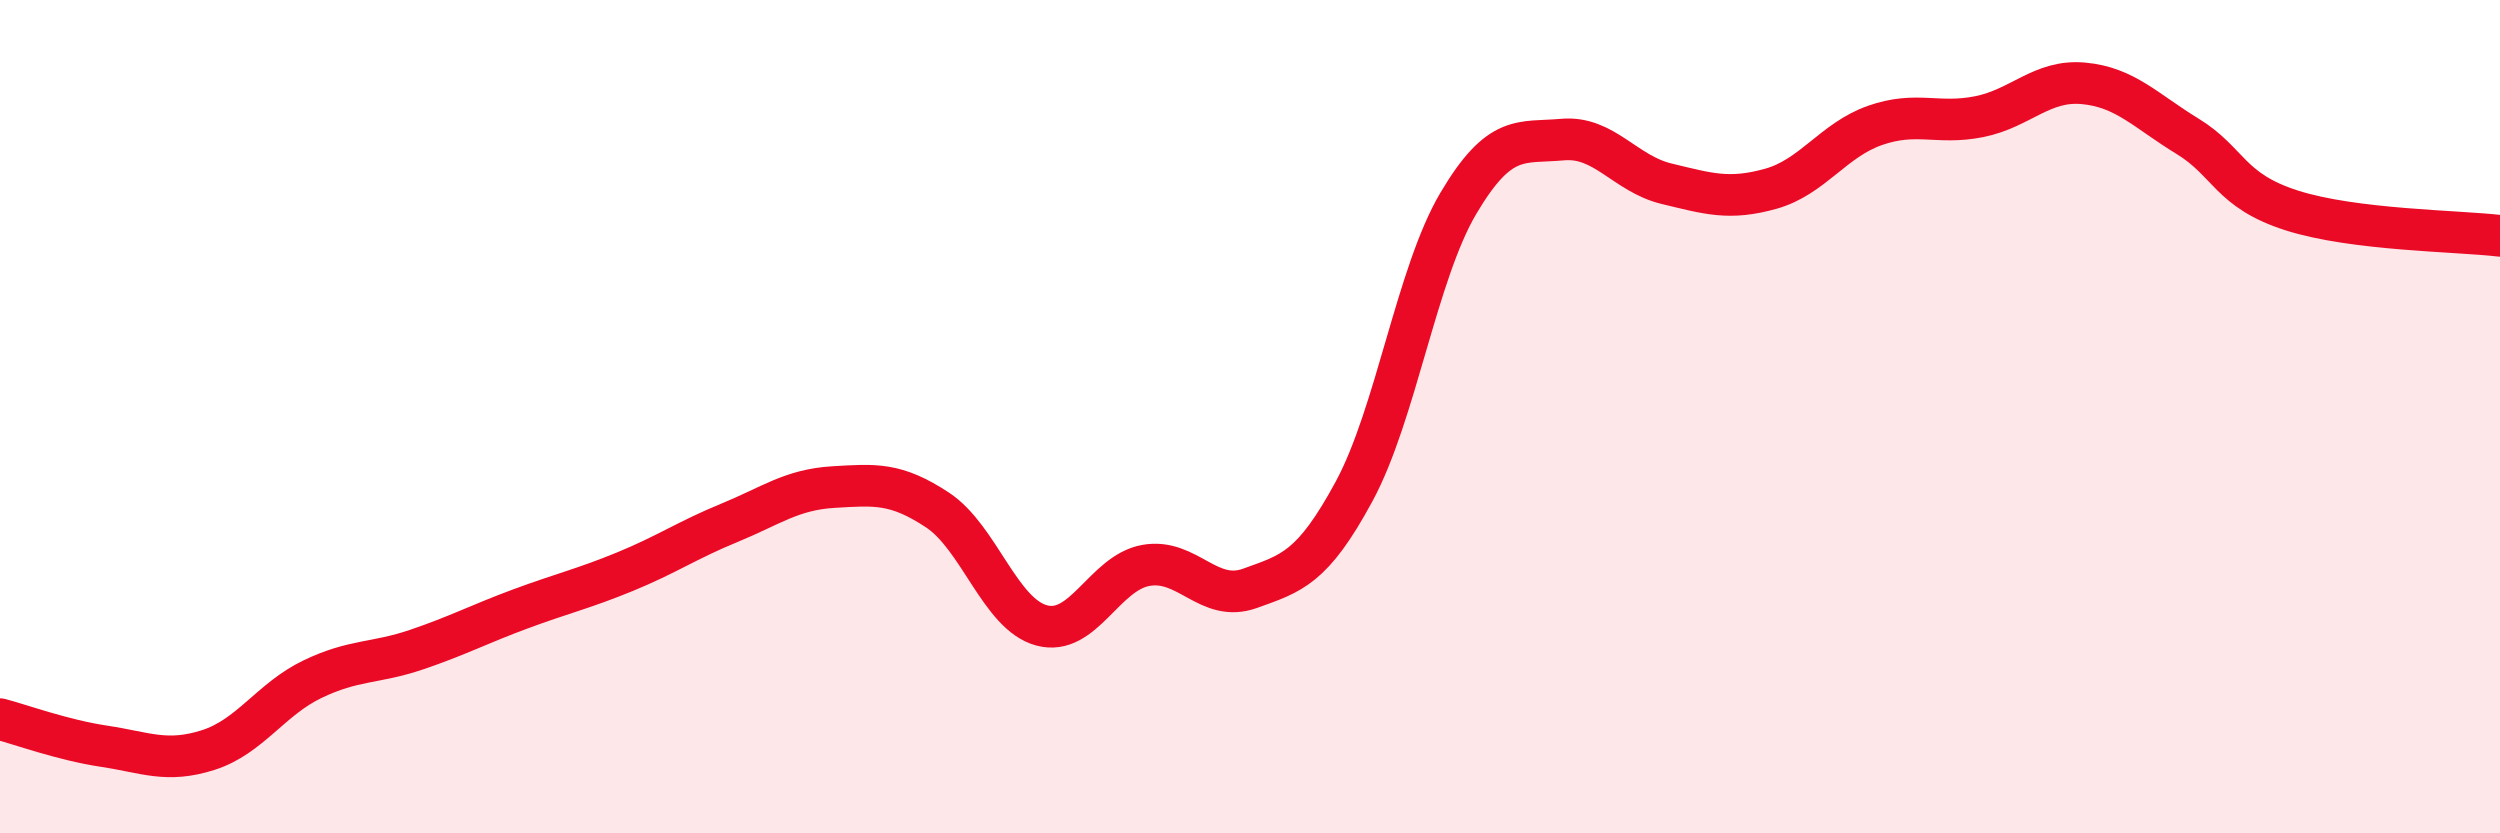
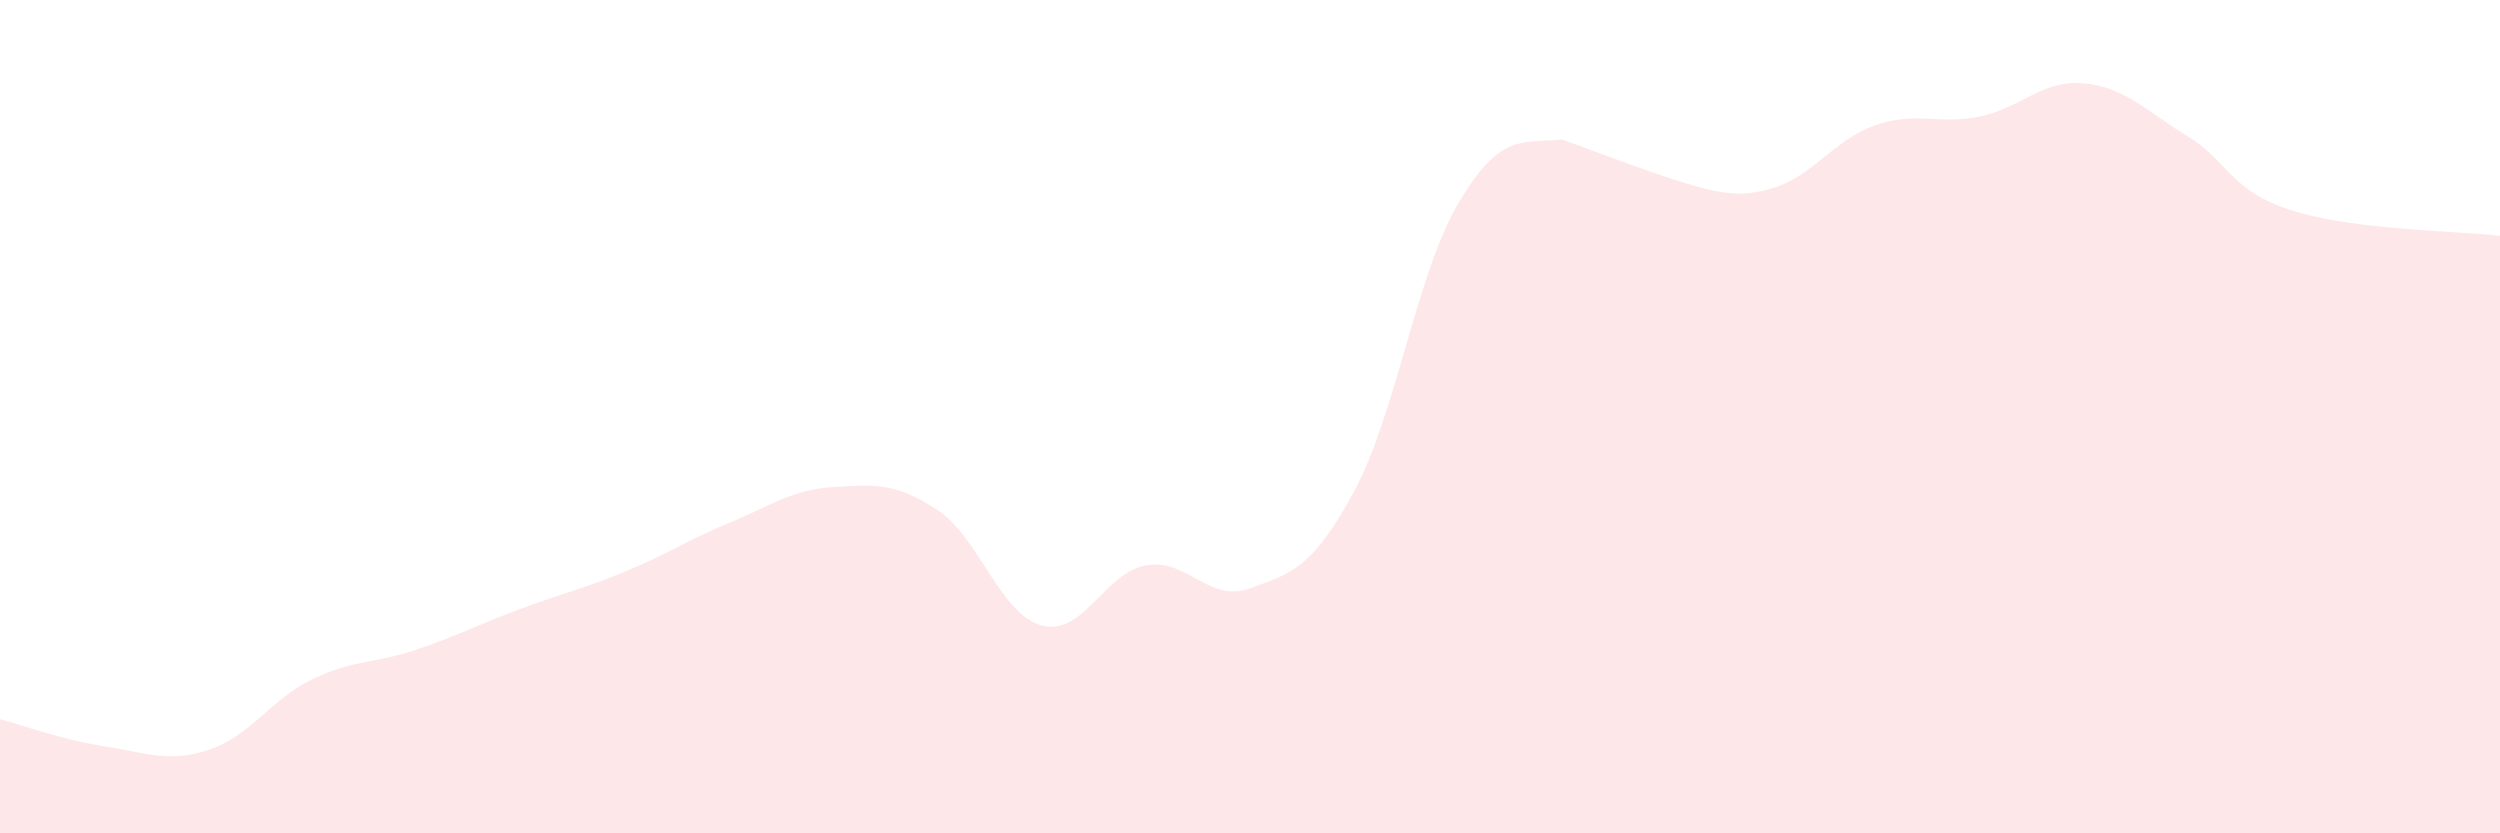
<svg xmlns="http://www.w3.org/2000/svg" width="60" height="20" viewBox="0 0 60 20">
-   <path d="M 0,17.26 C 0.5,17.39 1.5,17.76 2.5,17.91 C 3.5,18.06 4,18.32 5,18 C 6,17.68 6.5,16.78 7.5,16.3 C 8.5,15.82 9,15.93 10,15.59 C 11,15.25 11.5,14.98 12.5,14.61 C 13.5,14.24 14,14.13 15,13.72 C 16,13.31 16.5,12.96 17.5,12.55 C 18.5,12.14 19,11.75 20,11.69 C 21,11.63 21.5,11.58 22.5,12.24 C 23.5,12.9 24,14.74 25,15.01 C 26,15.28 26.5,13.75 27.5,13.57 C 28.5,13.39 29,14.48 30,14.12 C 31,13.76 31.5,13.64 32.5,11.79 C 33.5,9.94 34,6.57 35,4.88 C 36,3.19 36.5,3.44 37.5,3.35 C 38.5,3.26 39,4.17 40,4.41 C 41,4.65 41.5,4.81 42.5,4.53 C 43.5,4.25 44,3.36 45,3.01 C 46,2.66 46.5,3 47.5,2.8 C 48.5,2.6 49,1.91 50,2 C 51,2.09 51.5,2.66 52.5,3.27 C 53.5,3.88 53.5,4.57 55,5.05 C 56.5,5.53 59,5.54 60,5.66L60 20L0 20Z" fill="#EB0A25" opacity="0.1" stroke-linecap="round" stroke-linejoin="round" />
-   <path d="M 0,17.26 C 0.5,17.39 1.5,17.76 2.5,17.91 C 3.5,18.06 4,18.32 5,18 C 6,17.68 6.5,16.78 7.5,16.3 C 8.5,15.82 9,15.93 10,15.59 C 11,15.25 11.5,14.98 12.5,14.61 C 13.5,14.24 14,14.13 15,13.72 C 16,13.31 16.5,12.96 17.5,12.55 C 18.5,12.14 19,11.75 20,11.69 C 21,11.63 21.5,11.58 22.5,12.24 C 23.5,12.9 24,14.74 25,15.01 C 26,15.28 26.5,13.75 27.5,13.57 C 28.5,13.39 29,14.48 30,14.12 C 31,13.76 31.5,13.64 32.5,11.79 C 33.5,9.94 34,6.57 35,4.88 C 36,3.19 36.5,3.44 37.5,3.35 C 38.5,3.26 39,4.17 40,4.41 C 41,4.65 41.5,4.81 42.5,4.53 C 43.5,4.25 44,3.36 45,3.01 C 46,2.66 46.5,3 47.5,2.8 C 48.5,2.6 49,1.91 50,2 C 51,2.09 51.5,2.66 52.5,3.27 C 53.5,3.88 53.5,4.57 55,5.05 C 56.5,5.53 59,5.54 60,5.66" stroke="#EB0A25" stroke-width="1" fill="none" stroke-linecap="round" stroke-linejoin="round" />
+   <path d="M 0,17.26 C 0.5,17.39 1.5,17.76 2.5,17.91 C 3.5,18.06 4,18.32 5,18 C 6,17.68 6.5,16.78 7.5,16.3 C 8.5,15.82 9,15.93 10,15.59 C 11,15.25 11.5,14.98 12.5,14.61 C 13.5,14.24 14,14.13 15,13.72 C 16,13.31 16.5,12.96 17.5,12.55 C 18.5,12.14 19,11.75 20,11.69 C 21,11.63 21.5,11.58 22.5,12.24 C 23.5,12.9 24,14.74 25,15.01 C 26,15.28 26.5,13.75 27.5,13.57 C 28.5,13.39 29,14.48 30,14.12 C 31,13.76 31.5,13.64 32.5,11.79 C 33.5,9.94 34,6.57 35,4.88 C 36,3.19 36.5,3.44 37.5,3.35 C 41,4.65 41.5,4.81 42.5,4.53 C 43.5,4.25 44,3.36 45,3.01 C 46,2.66 46.5,3 47.5,2.8 C 48.5,2.6 49,1.91 50,2 C 51,2.09 51.5,2.66 52.5,3.27 C 53.5,3.88 53.5,4.57 55,5.05 C 56.5,5.53 59,5.54 60,5.66L60 20L0 20Z" fill="#EB0A25" opacity="0.1" stroke-linecap="round" stroke-linejoin="round" />
</svg>